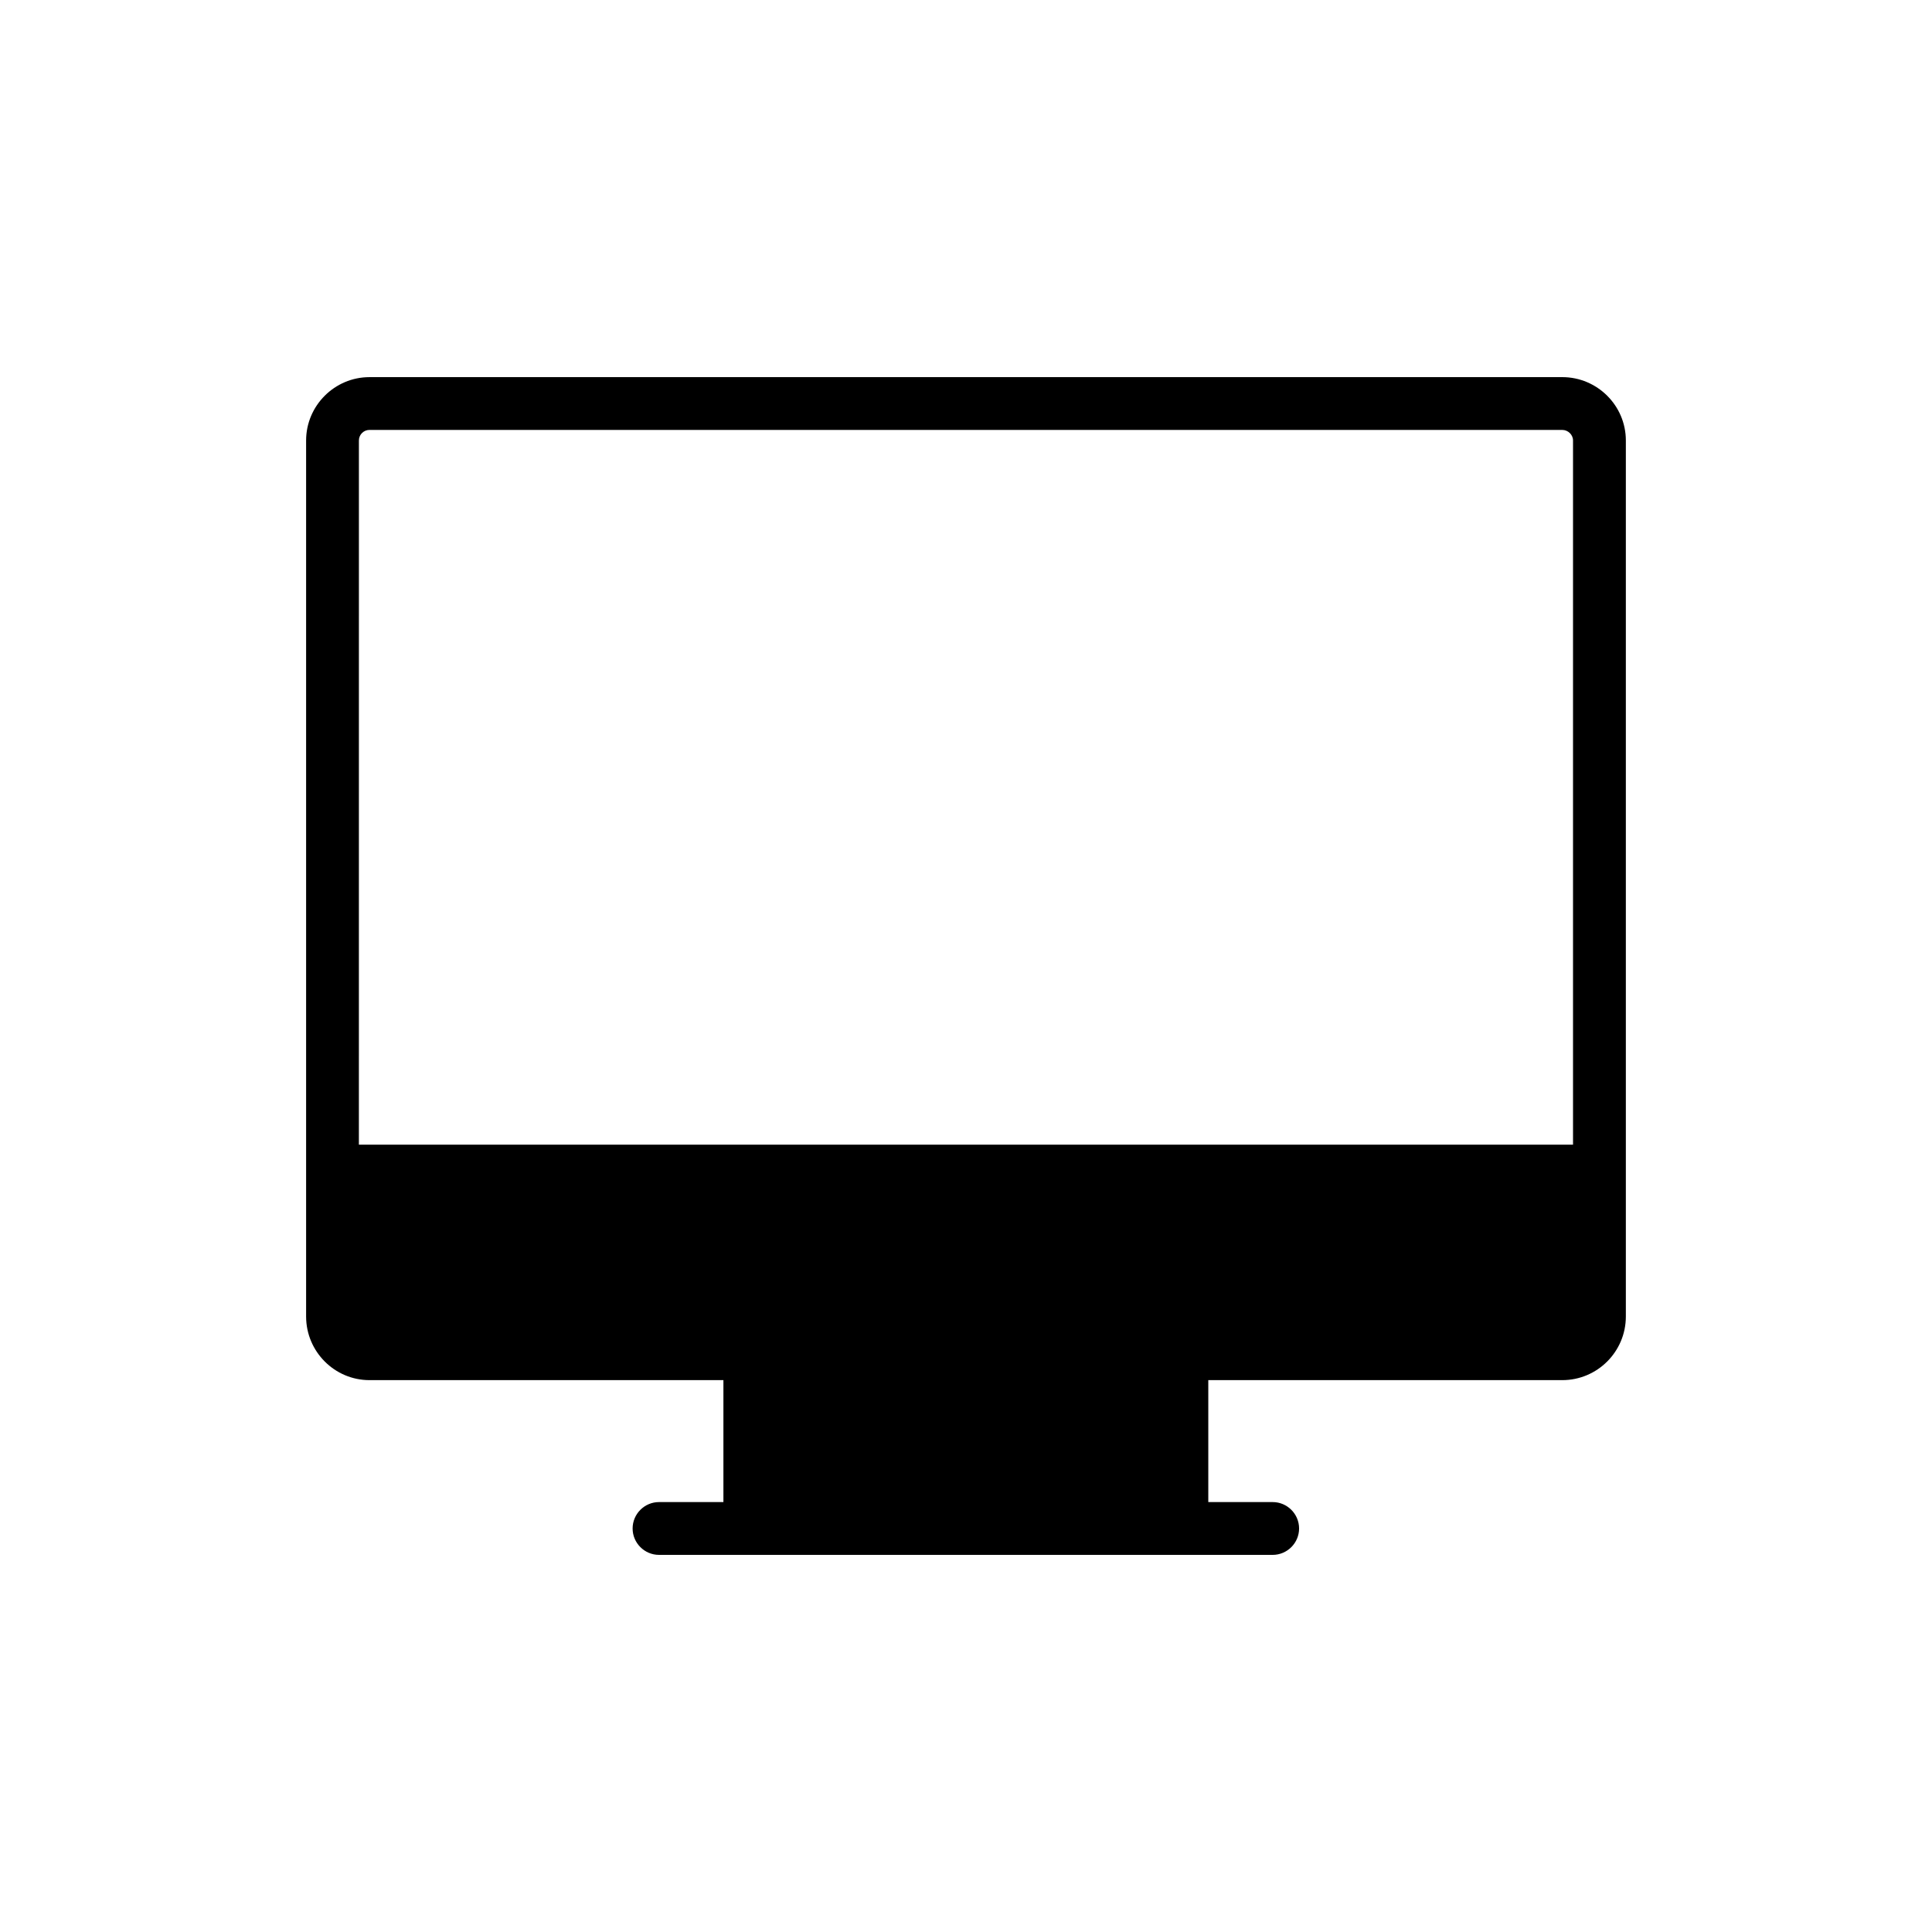
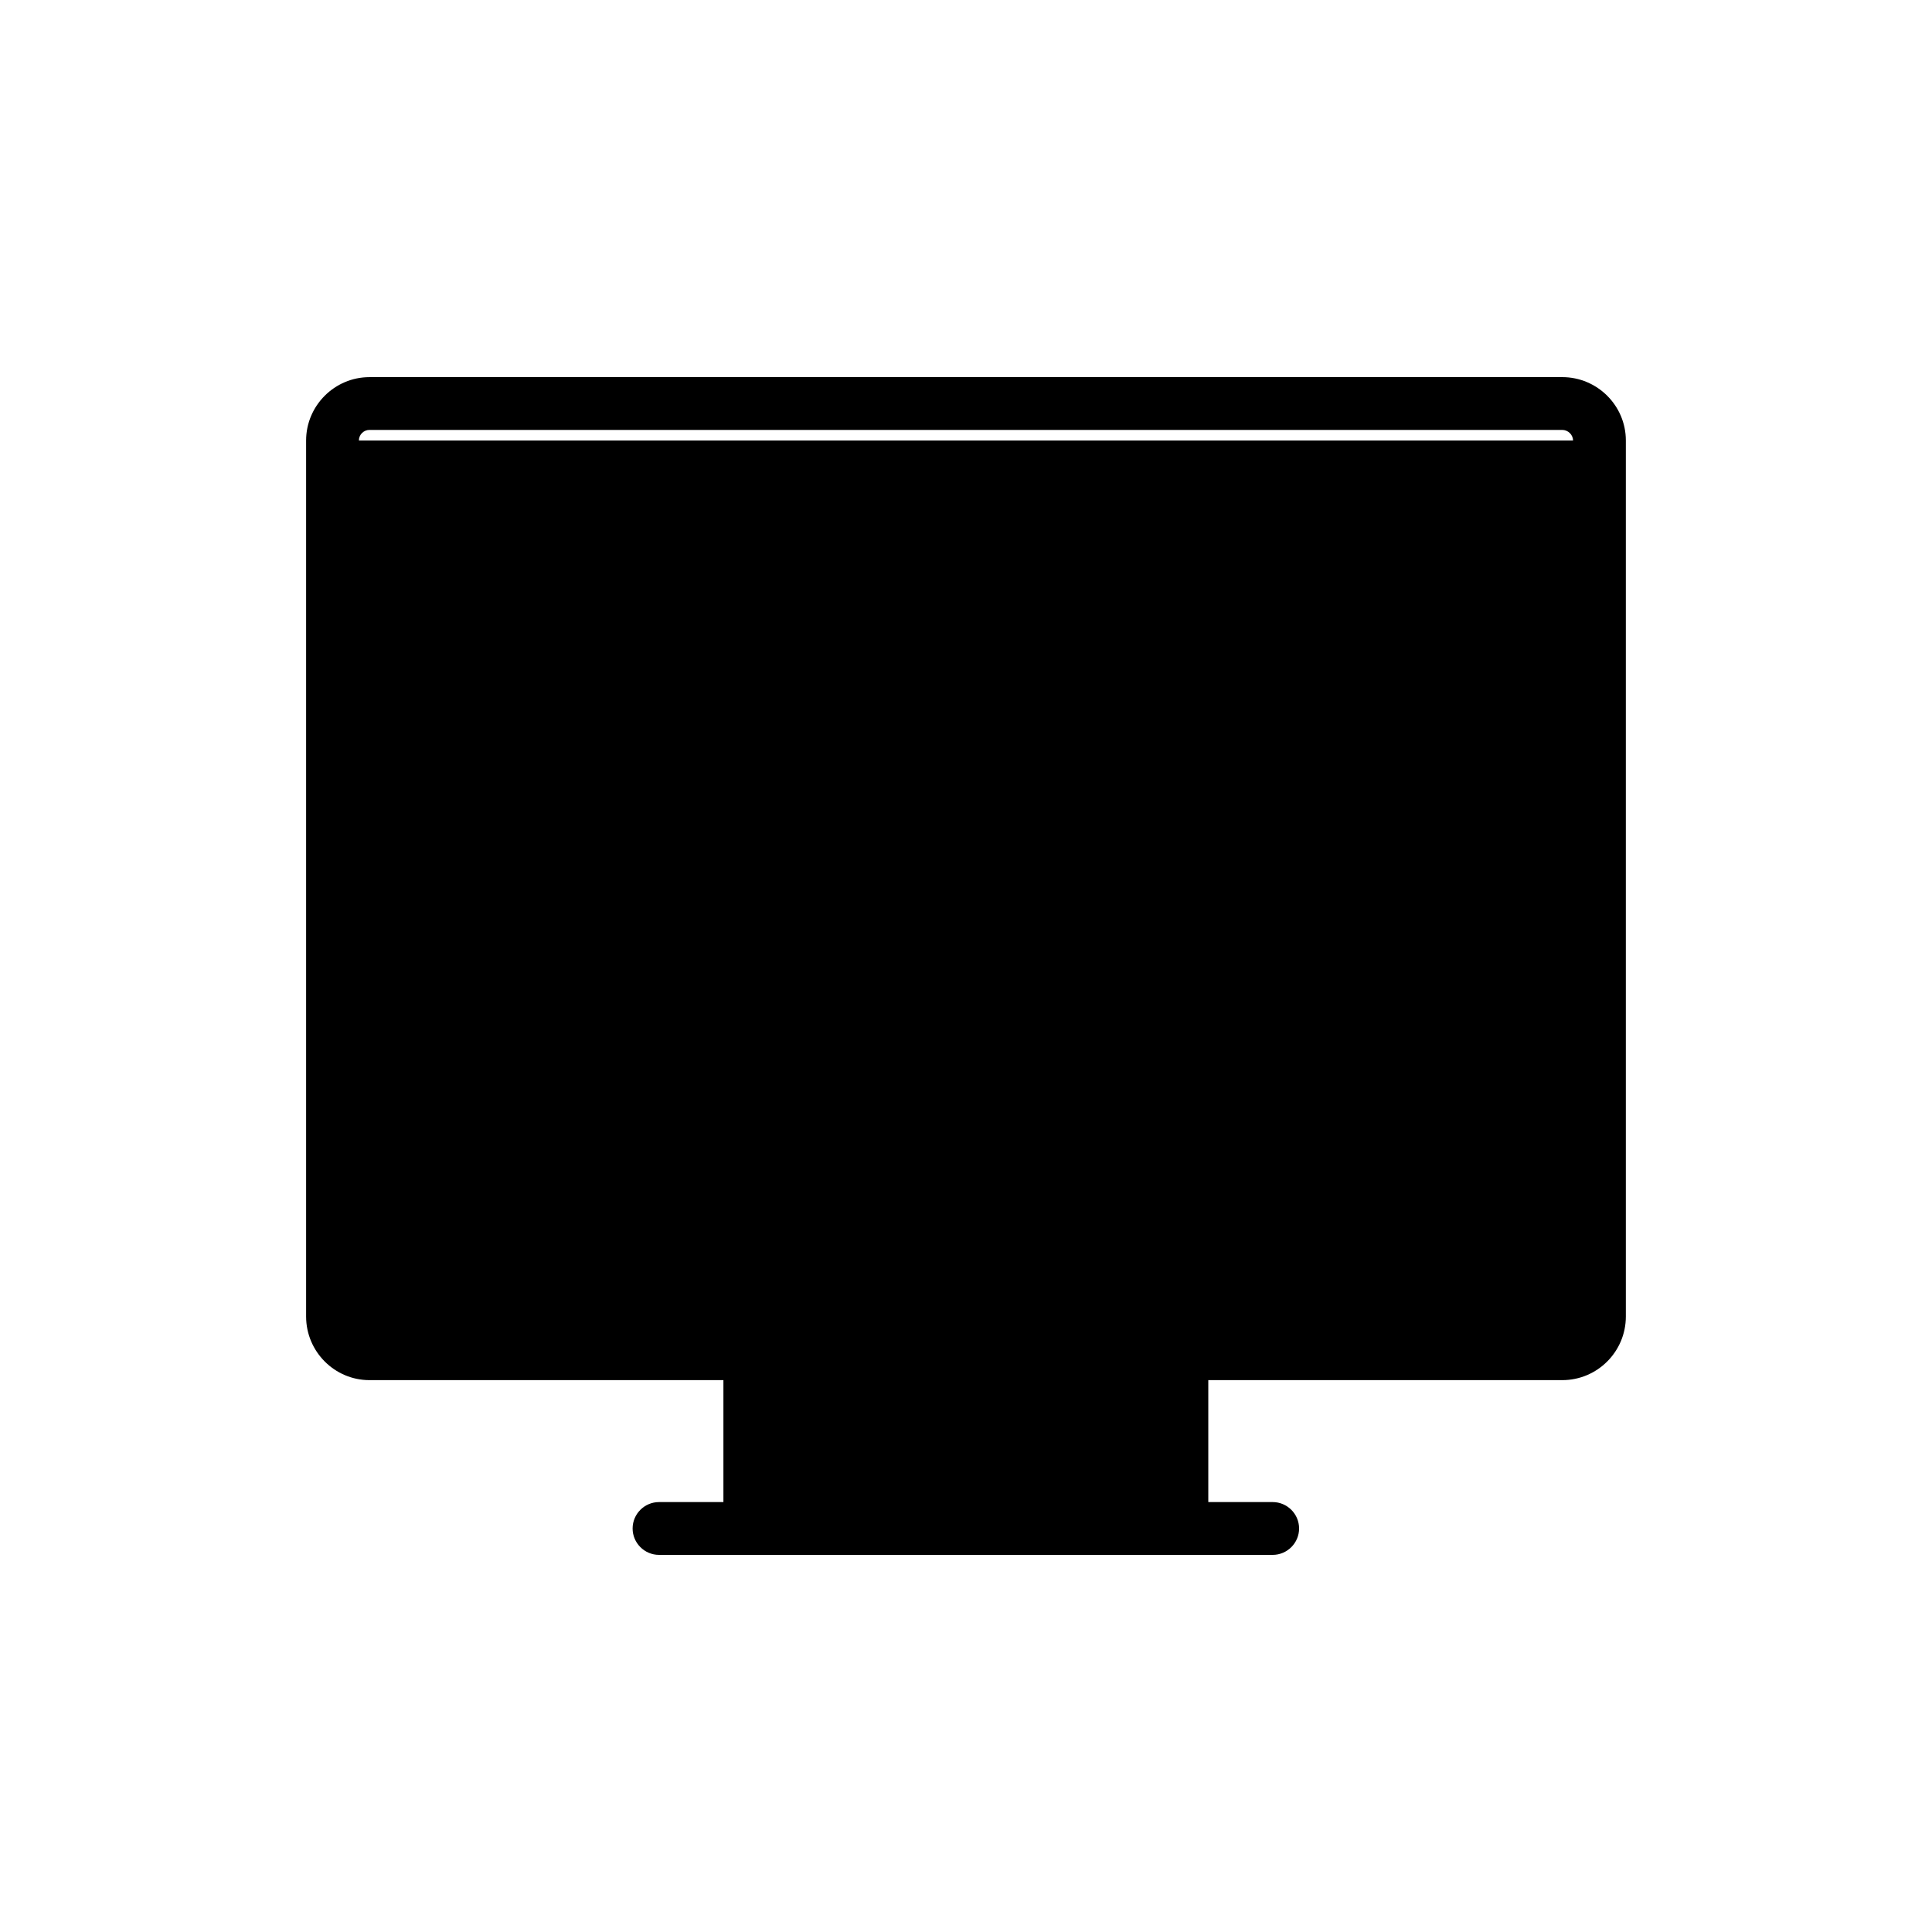
<svg xmlns="http://www.w3.org/2000/svg" fill="#000000" width="800px" height="800px" version="1.1" viewBox="144 144 512 512">
-   <path d="m241.91 509.75h93.801v32.316h-17.066c-3.848 0-6.996 3.148-6.996 6.996s3.148 6.996 6.996 6.996h162.63c3.848 0 6.996-3.148 6.996-6.996s-3.148-6.996-6.996-6.996h-17.066v-32.316h93.801c9.305 0 16.855-7.555 16.855-16.859v-232.16c0-9.234-7.555-16.789-16.855-16.789l-316.1 0.004c-9.234 0-16.789 7.555-16.789 16.789v232.16c0.004 9.301 7.559 16.855 16.789 16.855zm-2.797-249.02c0-1.539 1.258-2.797 2.797-2.797h316.09c1.539 0 2.867 1.258 2.867 2.797v186.62h-321.76z" />
+   <path d="m241.91 509.75h93.801v32.316h-17.066c-3.848 0-6.996 3.148-6.996 6.996s3.148 6.996 6.996 6.996h162.63c3.848 0 6.996-3.148 6.996-6.996s-3.148-6.996-6.996-6.996h-17.066v-32.316h93.801c9.305 0 16.855-7.555 16.855-16.859v-232.16c0-9.234-7.555-16.789-16.855-16.789l-316.1 0.004c-9.234 0-16.789 7.555-16.789 16.789v232.16c0.004 9.301 7.559 16.855 16.789 16.855zm-2.797-249.02c0-1.539 1.258-2.797 2.797-2.797h316.09c1.539 0 2.867 1.258 2.867 2.797h-321.76z" />
</svg>